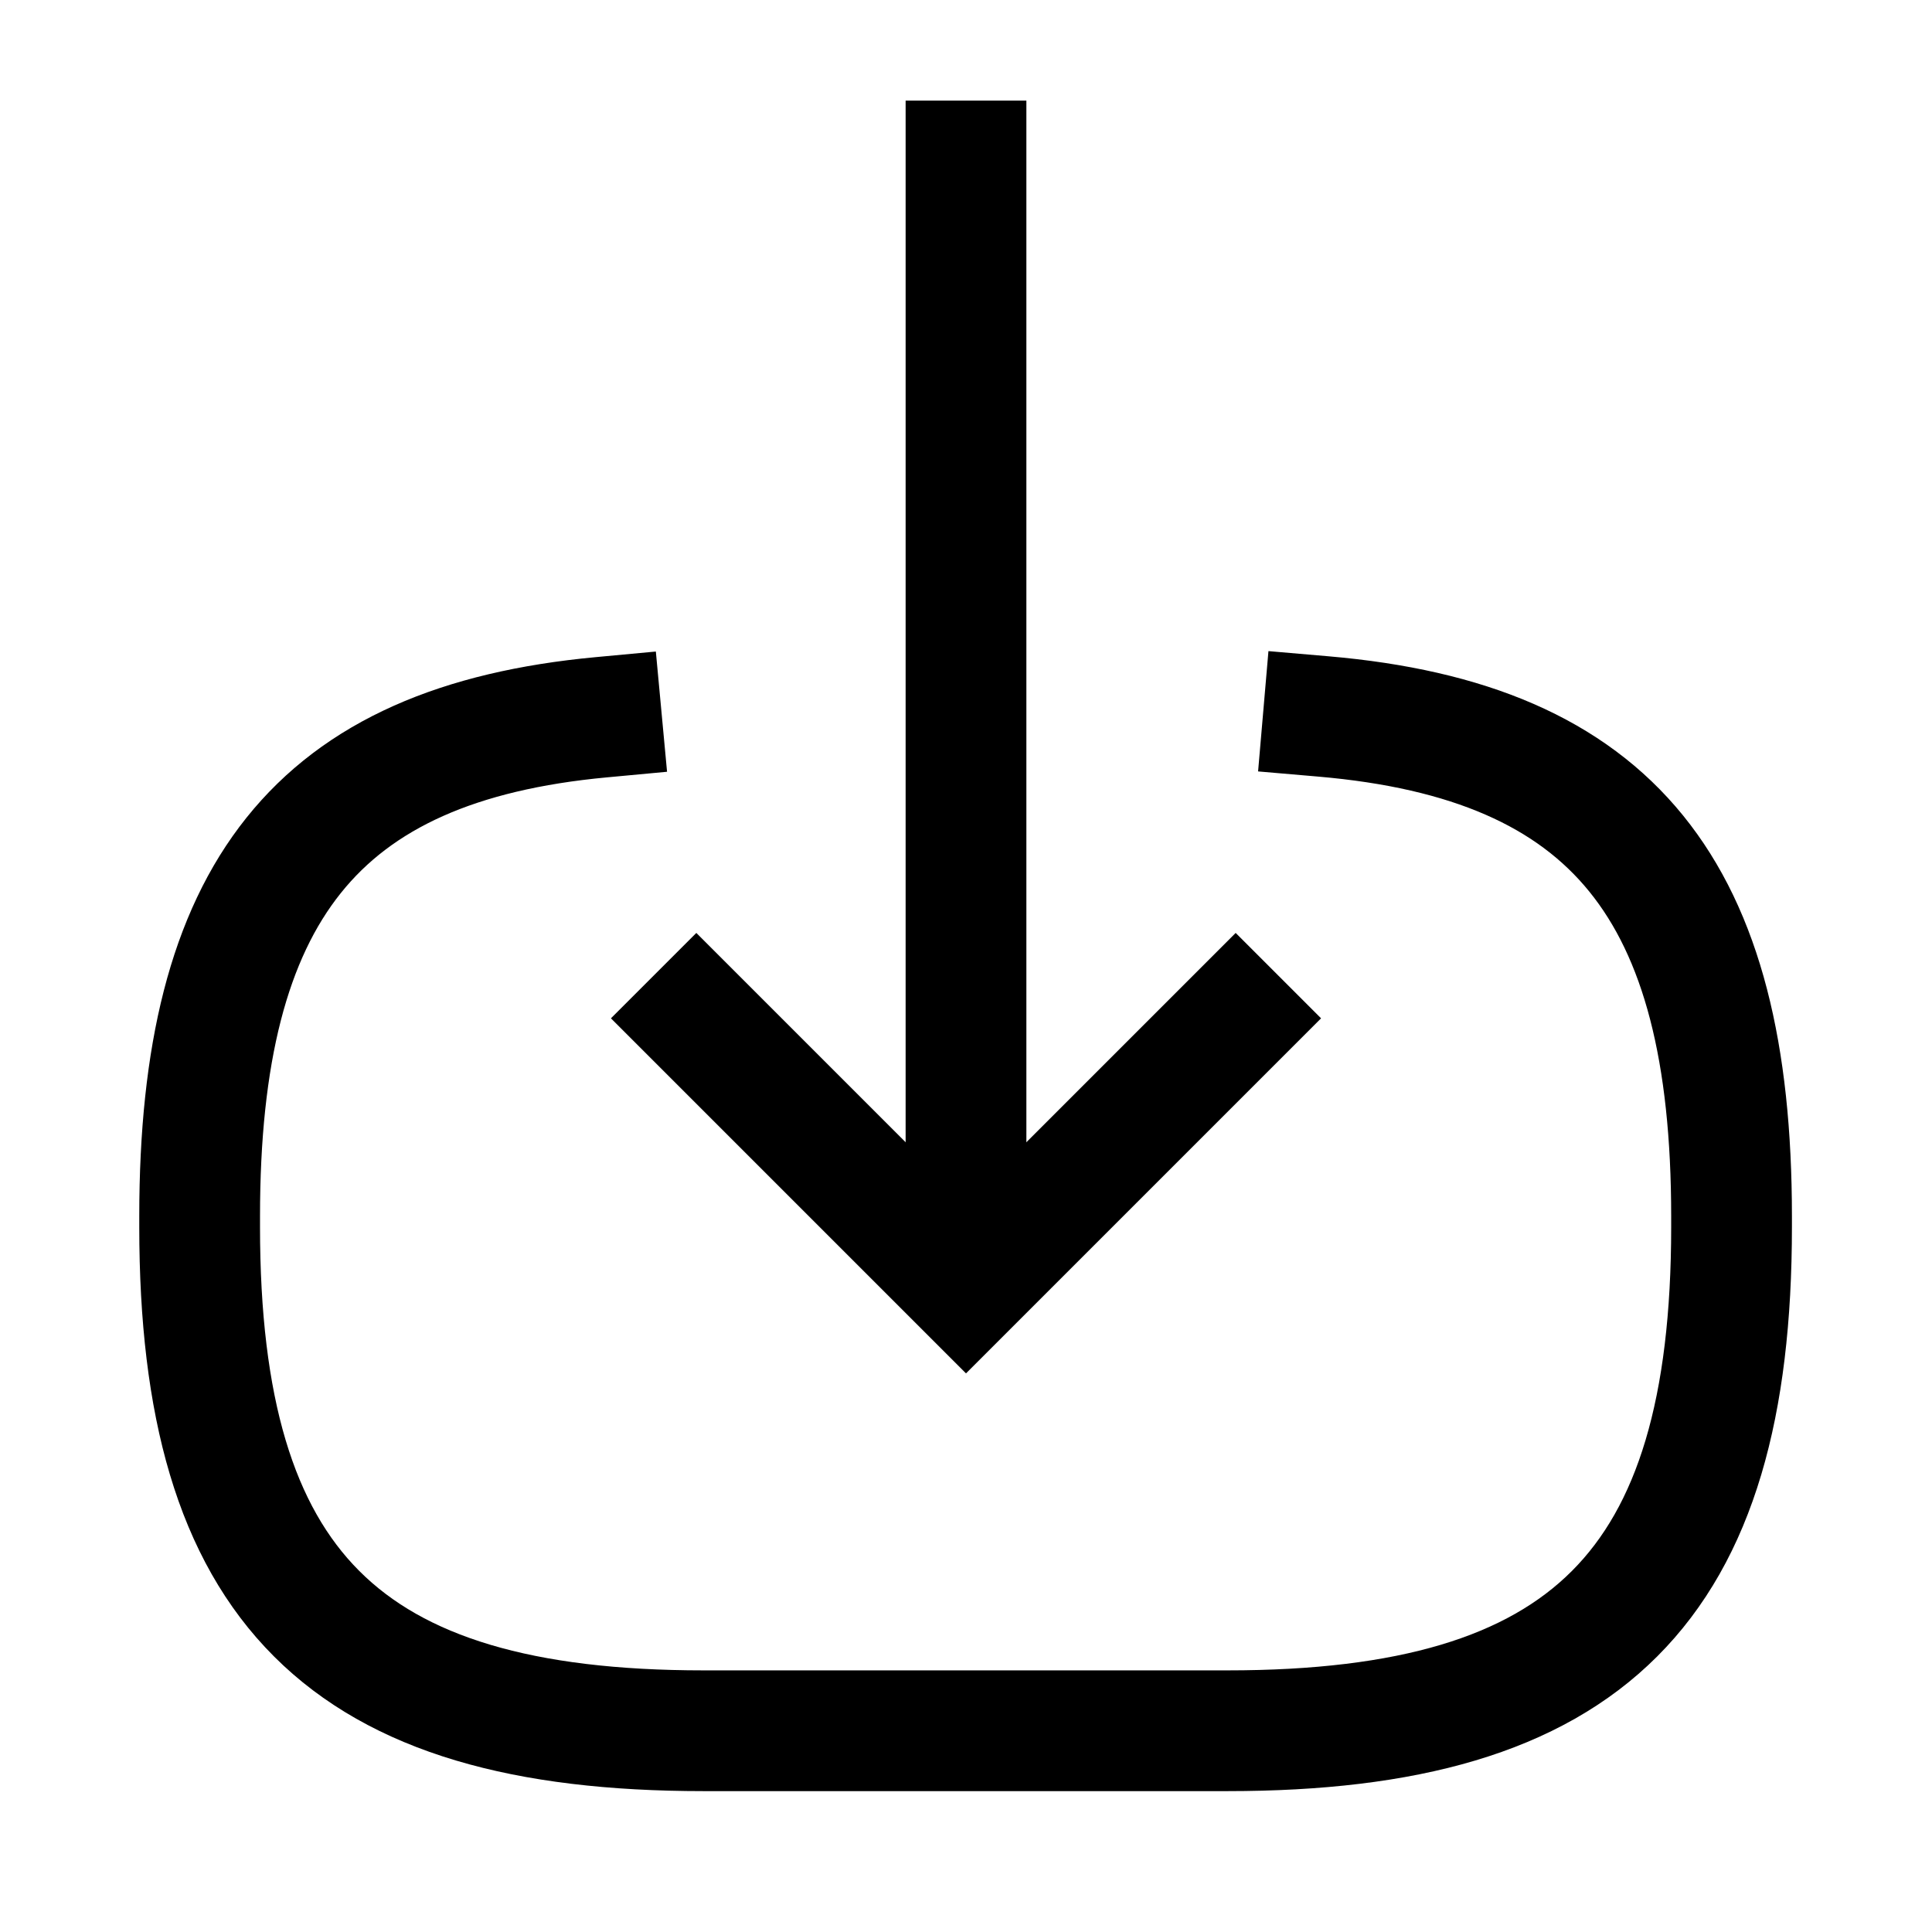
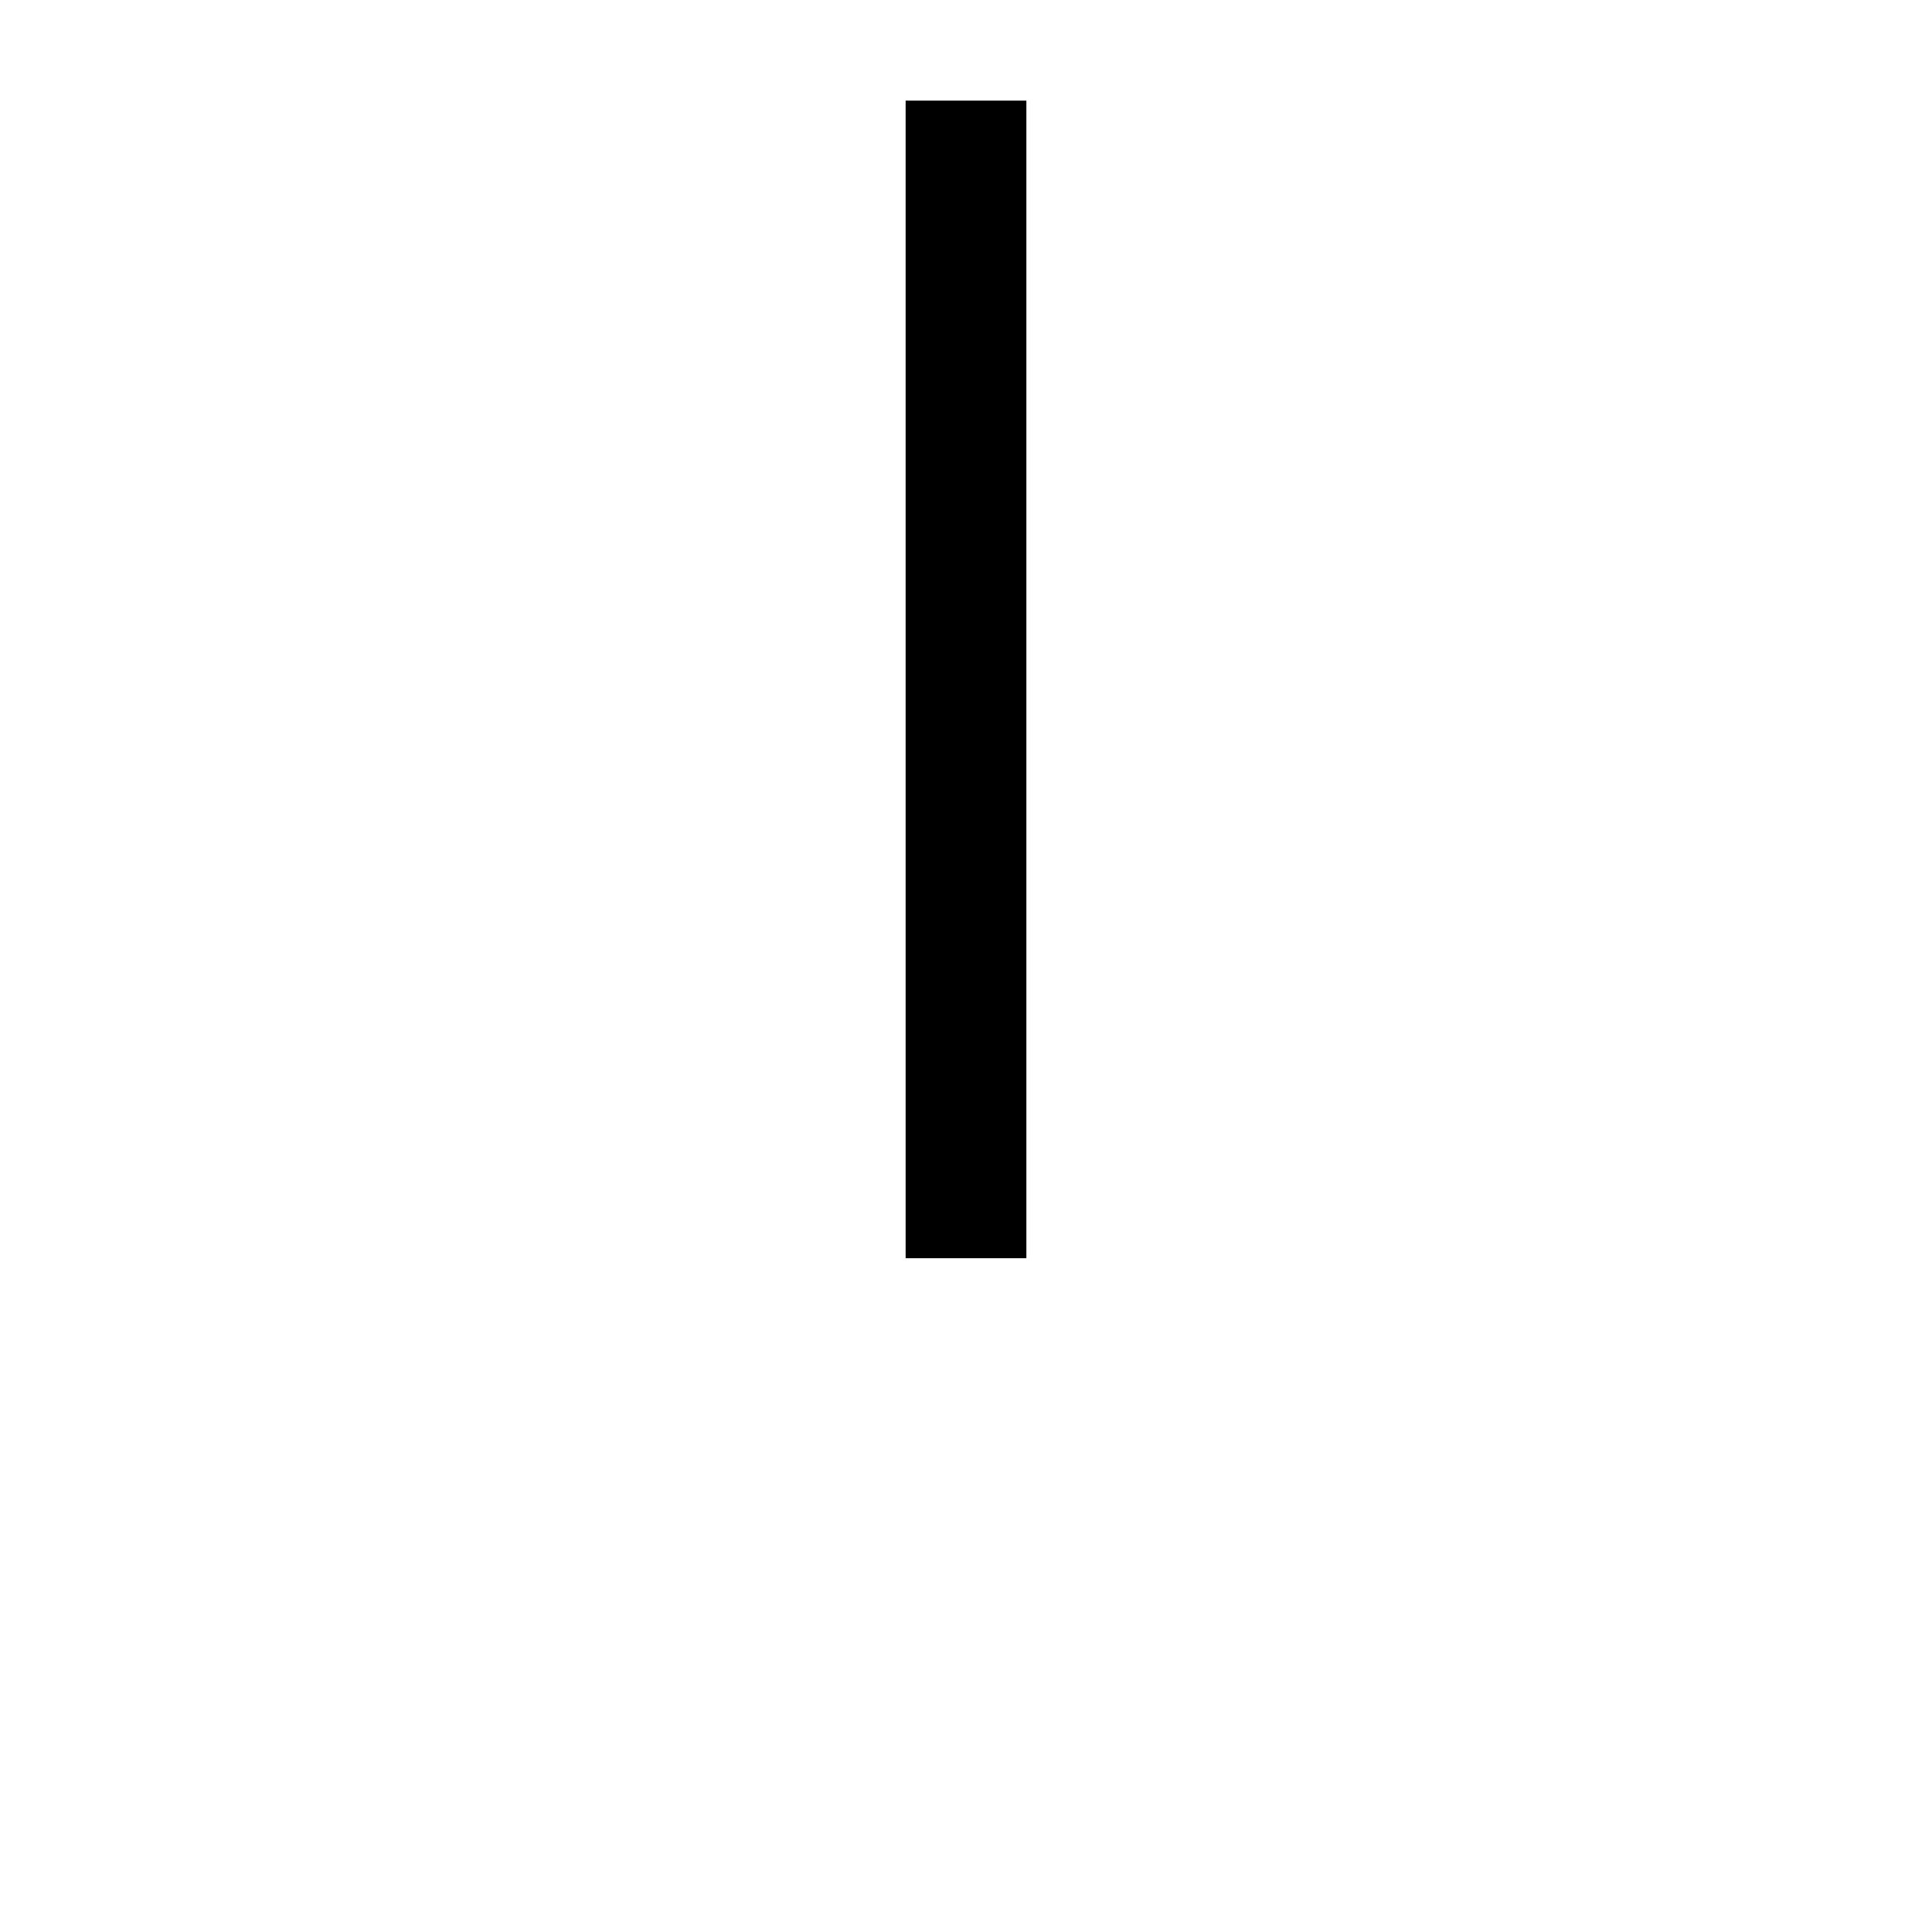
<svg xmlns="http://www.w3.org/2000/svg" width="24" height="24" viewBox="0 0 24 24" fill="none">
-   <path d="M16.44 8.9C20.04 9.21 21.51 11.06 21.51 15.11V15.24C21.51 19.71 19.72 21.5 15.25 21.5H8.74C4.27 21.5 2.48 19.71 2.48 15.24V15.11C2.48 11.09 3.93 9.24 7.47 8.91" stroke="black" stroke-width="1.5" stroke-linecap="square" />
  <path d="M12 2V14.88" stroke="black" stroke-width="1.5" stroke-linecap="square" />
-   <path d="M15.35 12.65L12 16L8.65 12.65" stroke="black" stroke-width="1.5" stroke-linecap="square" />
</svg>